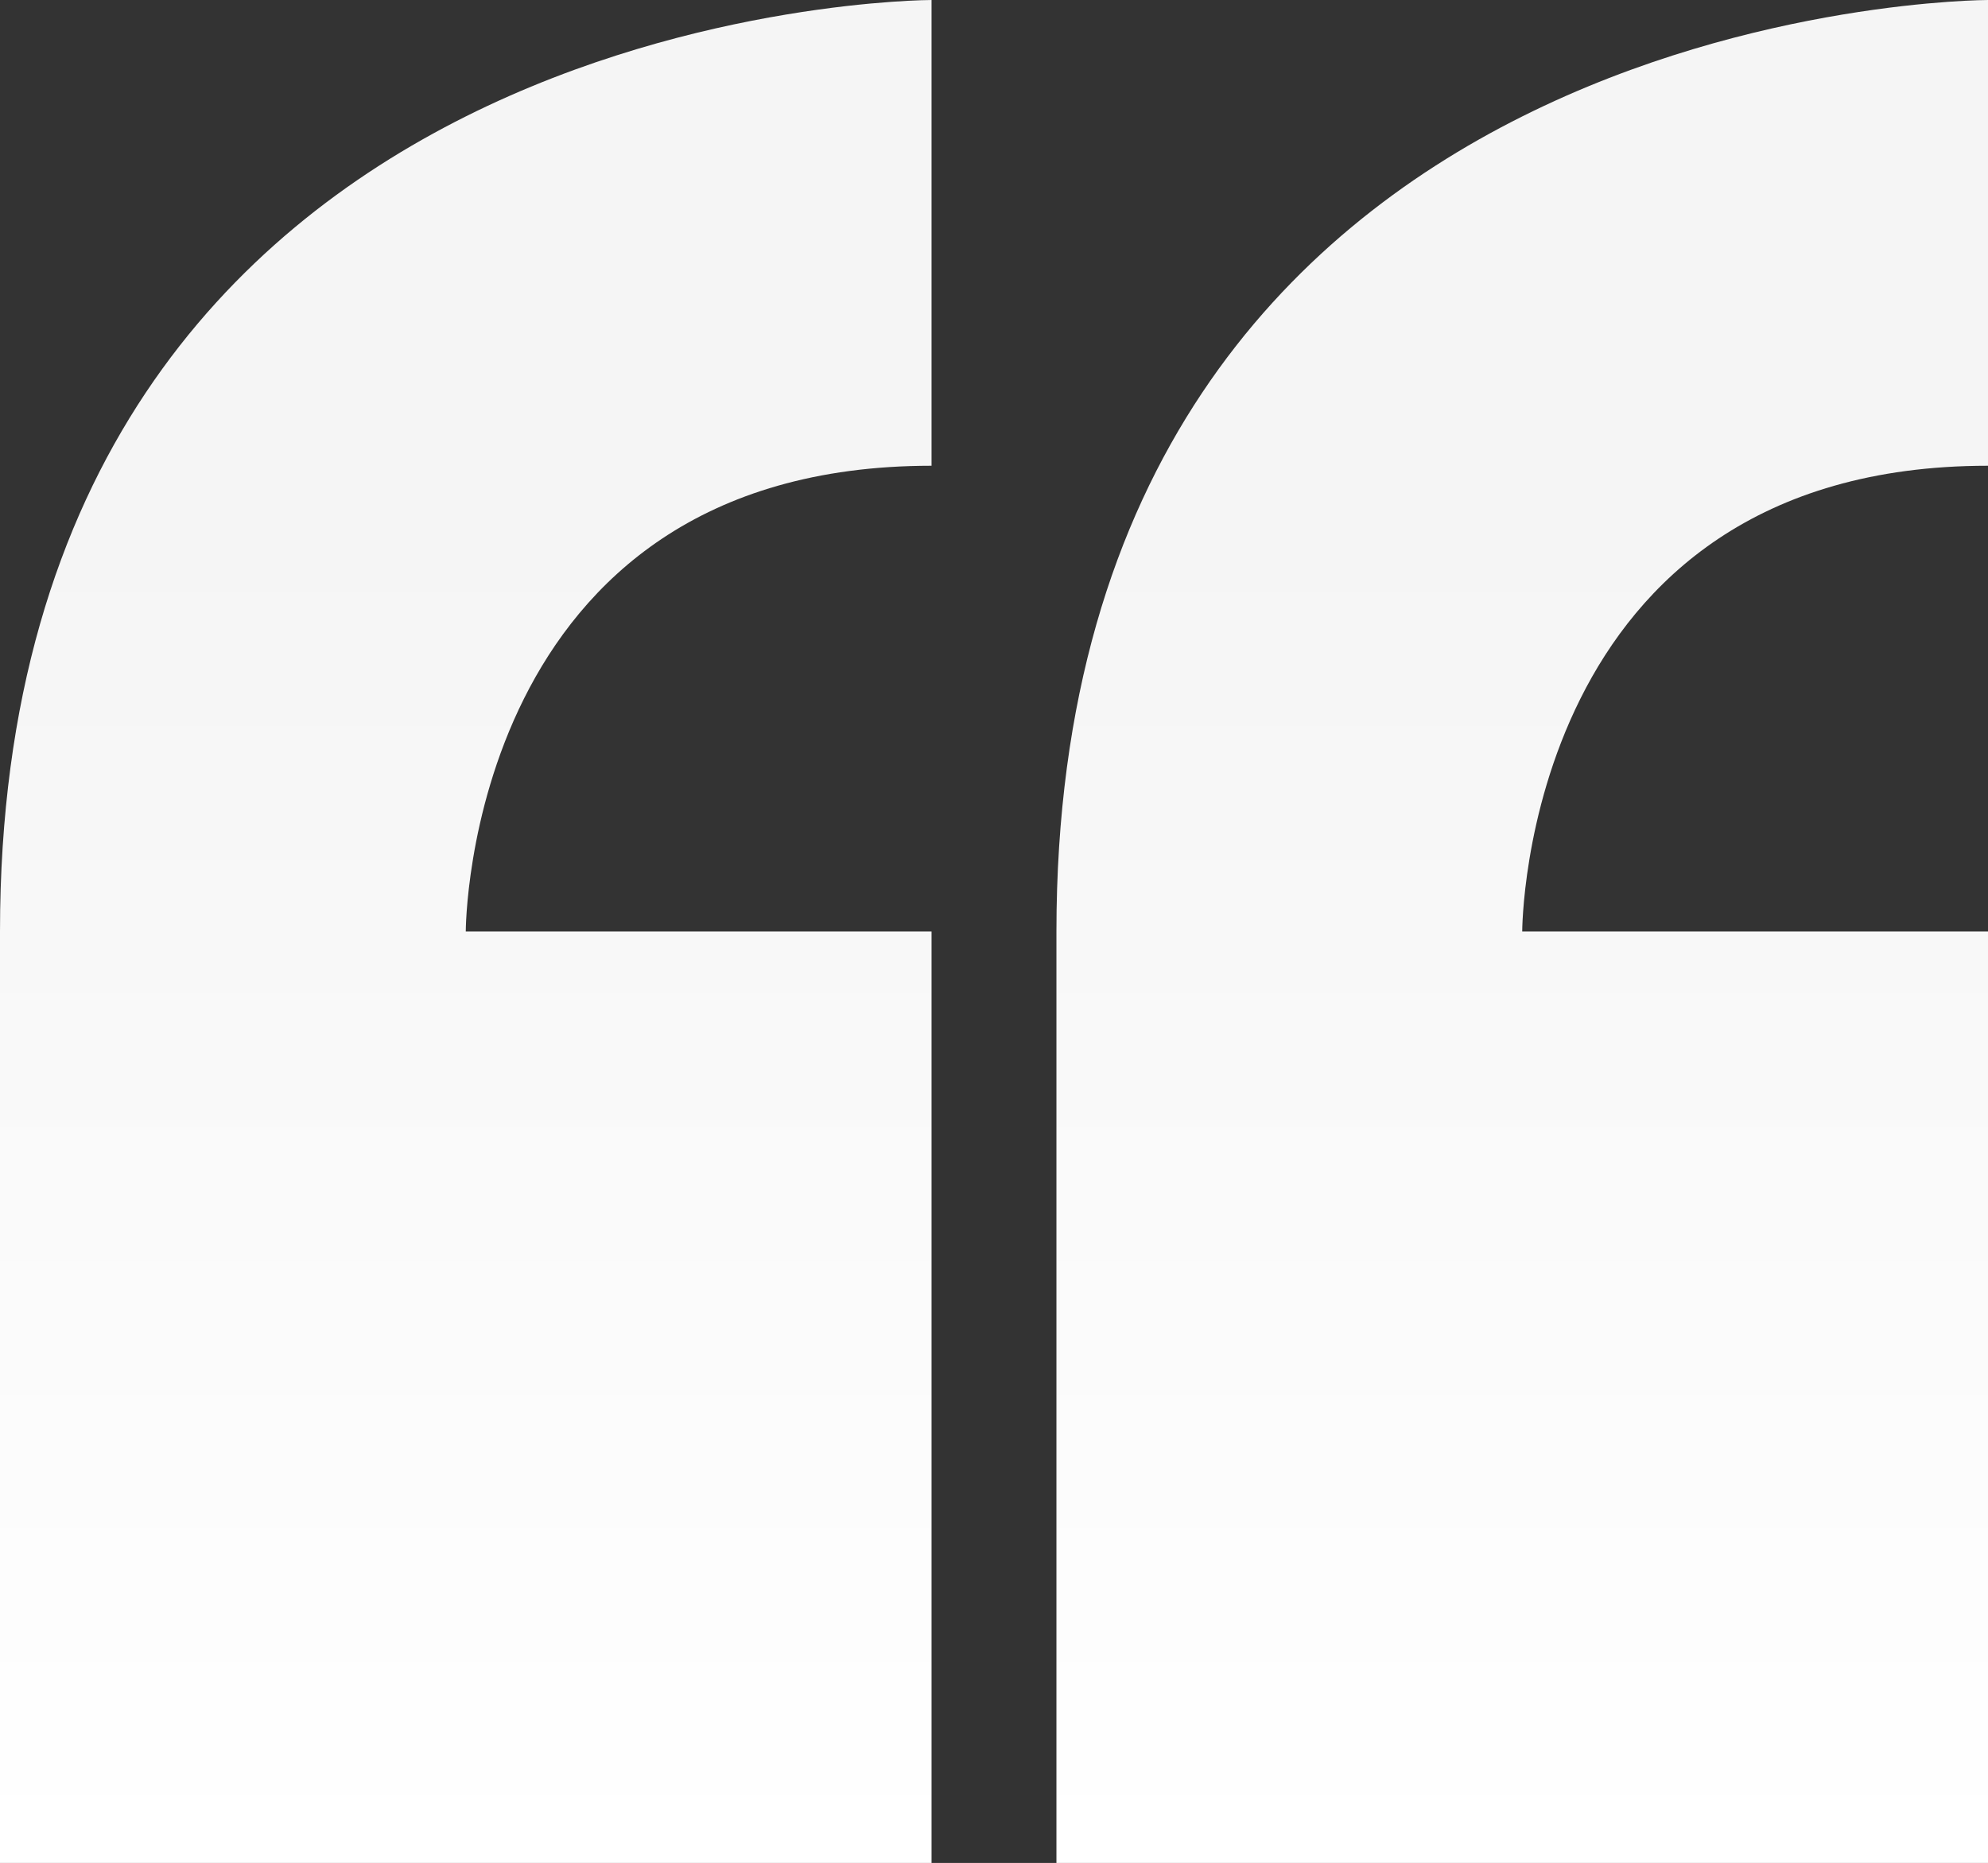
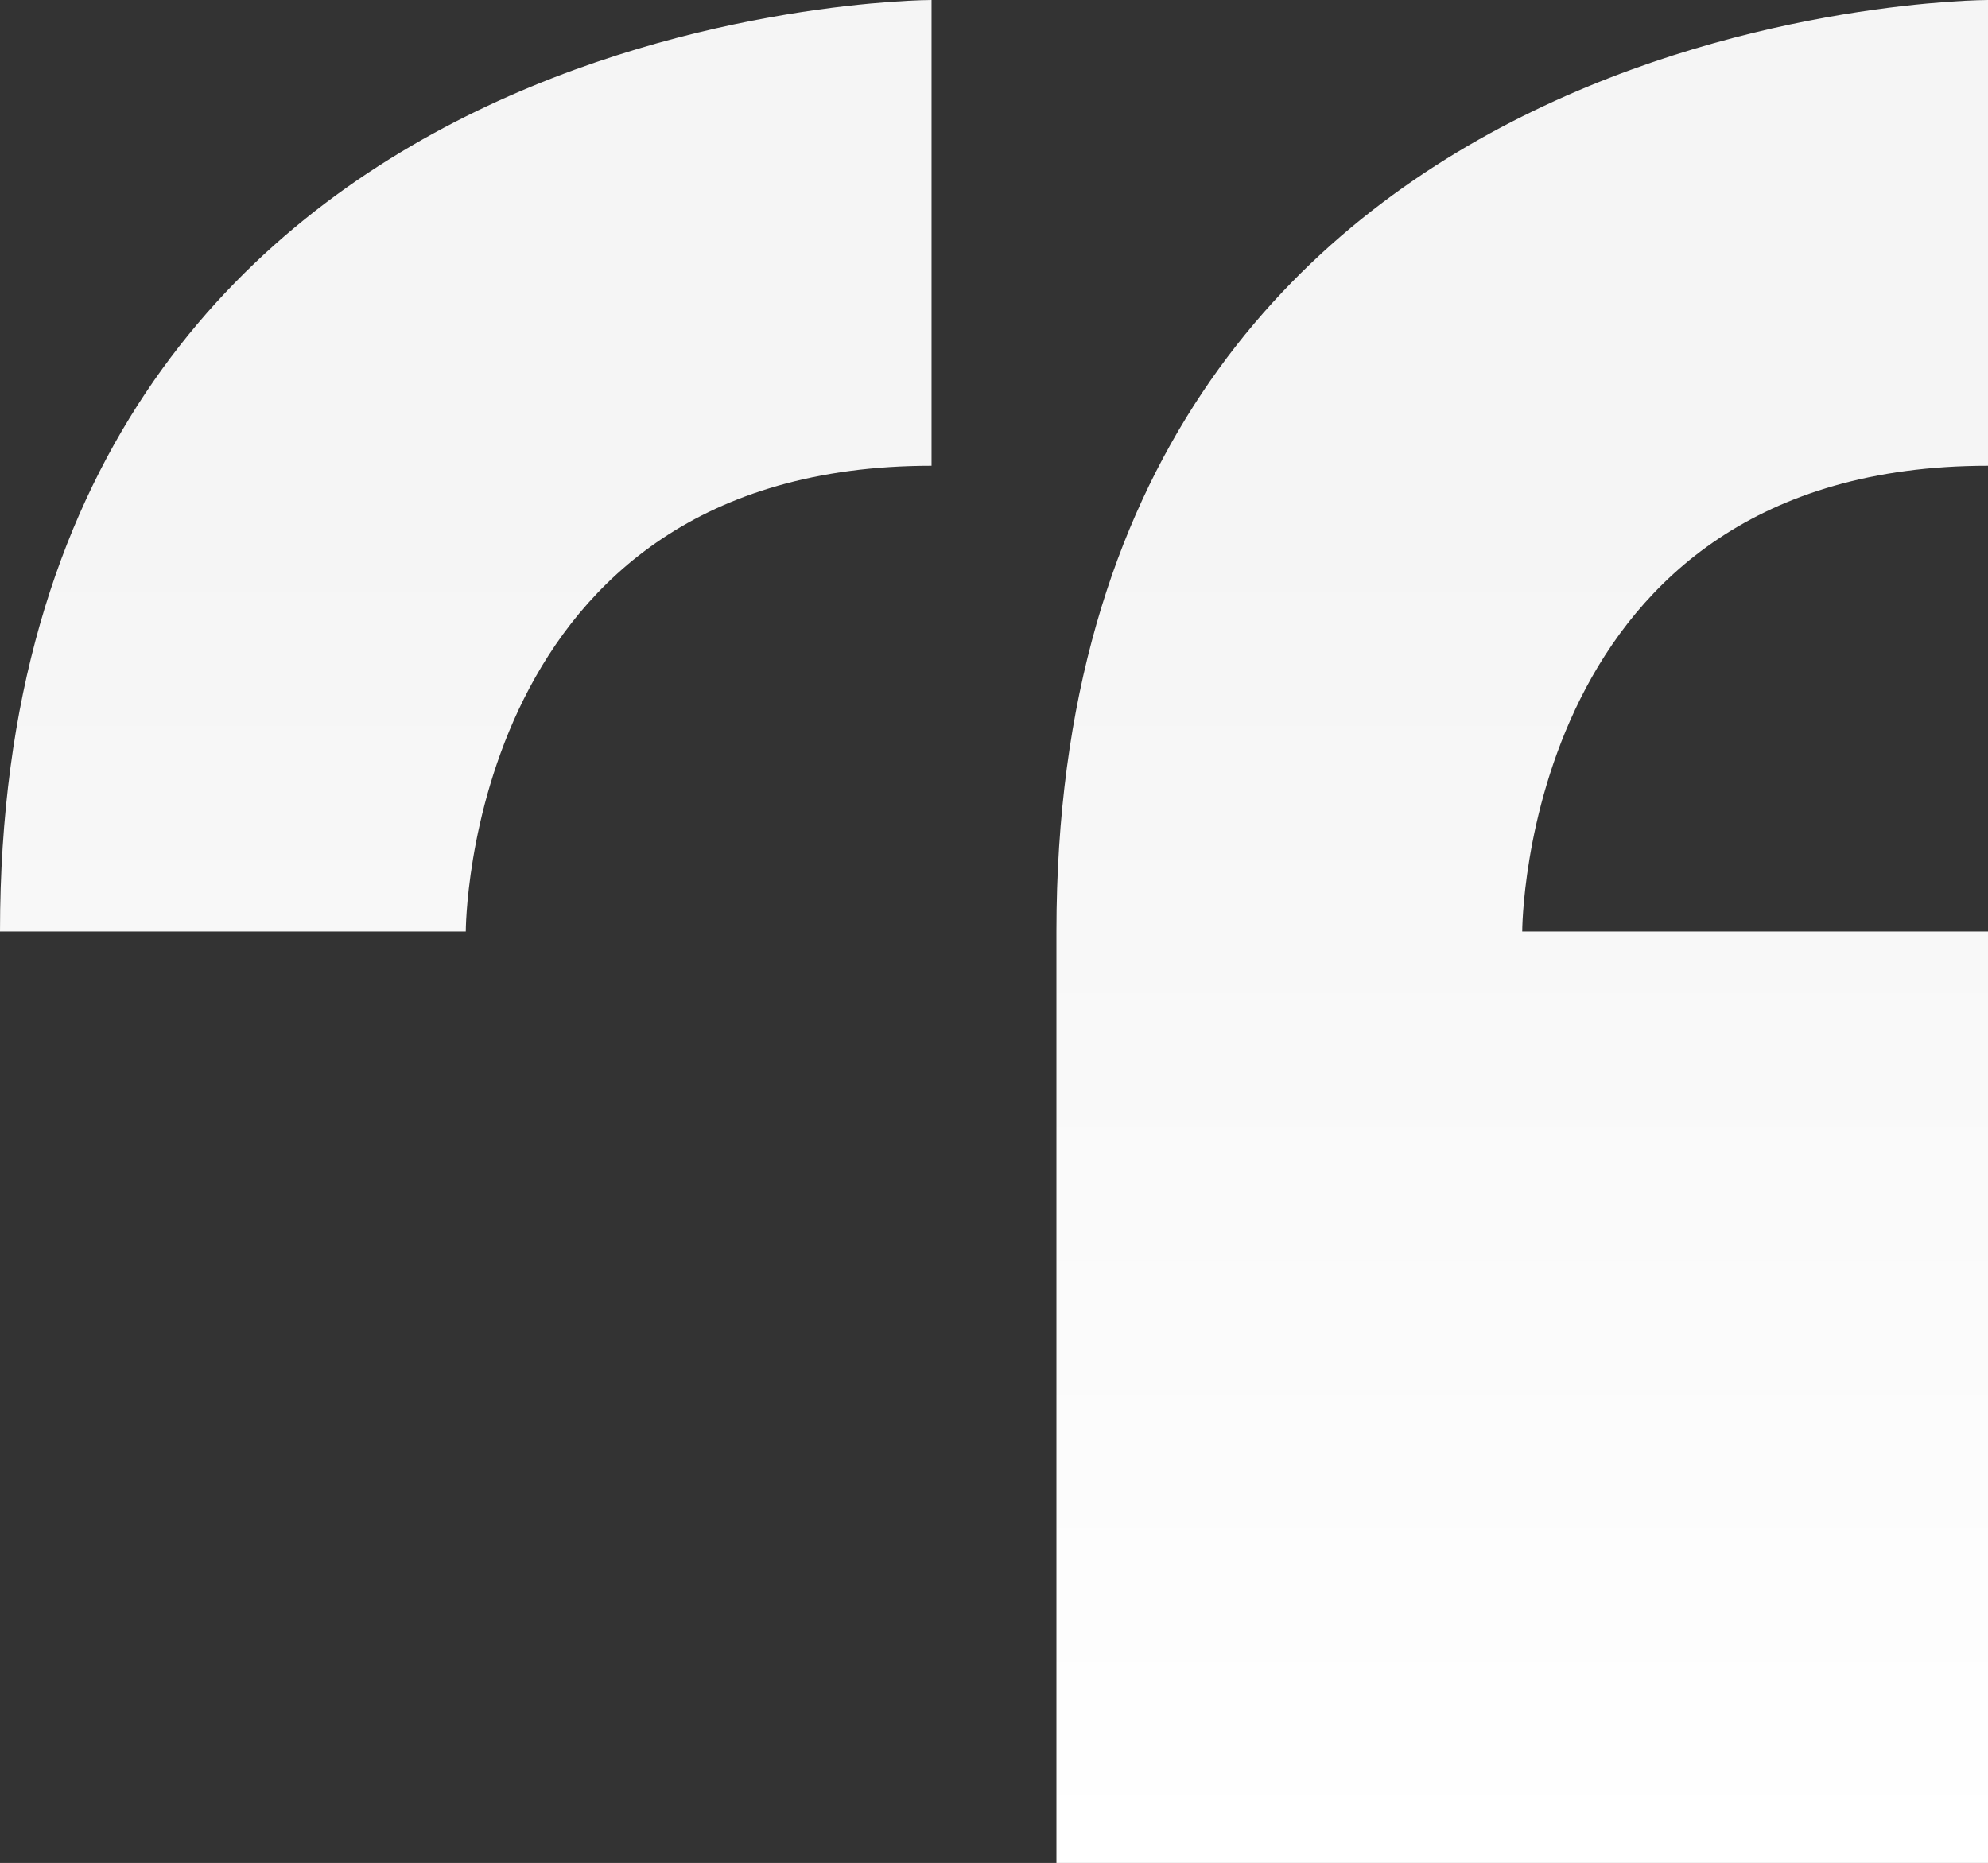
<svg xmlns="http://www.w3.org/2000/svg" width="141.897" height="132.983" viewBox="0 0 141.897 132.983">
  <rect x="0" y="0" width="141.897" height="132.983" fill="#333333" stroke="none" />
  <defs>
    <linearGradient id="linear-gradient" x1="0.5" y1="0.282" x2="0.5" y2="1" gradientUnits="objectBoundingBox">
      <stop offset="0" stop-color="#f5f5f5" />
      <stop offset="1" stop-color="#fff" />
    </linearGradient>
  </defs>
-   <path id="Icon_metro-quote" data-name="Icon metro-quote" d="M8.355,76.132v66.492H74.846V76.132H41.6s0-33.246,33.246-33.246V9.64S8.355,9.64,8.355,76.132Zm141.9-33.246V9.64S83.76,9.64,83.76,76.132v66.492h66.492V76.132H117.006S117.006,42.886,150.252,42.886Z" transform="translate(-8.355 -9.64)" fill="url(#linear-gradient)" />
+   <path id="Icon_metro-quote" data-name="Icon metro-quote" d="M8.355,76.132H74.846V76.132H41.6s0-33.246,33.246-33.246V9.64S8.355,9.64,8.355,76.132Zm141.9-33.246V9.64S83.76,9.64,83.76,76.132v66.492h66.492V76.132H117.006S117.006,42.886,150.252,42.886Z" transform="translate(-8.355 -9.64)" fill="url(#linear-gradient)" />
</svg>